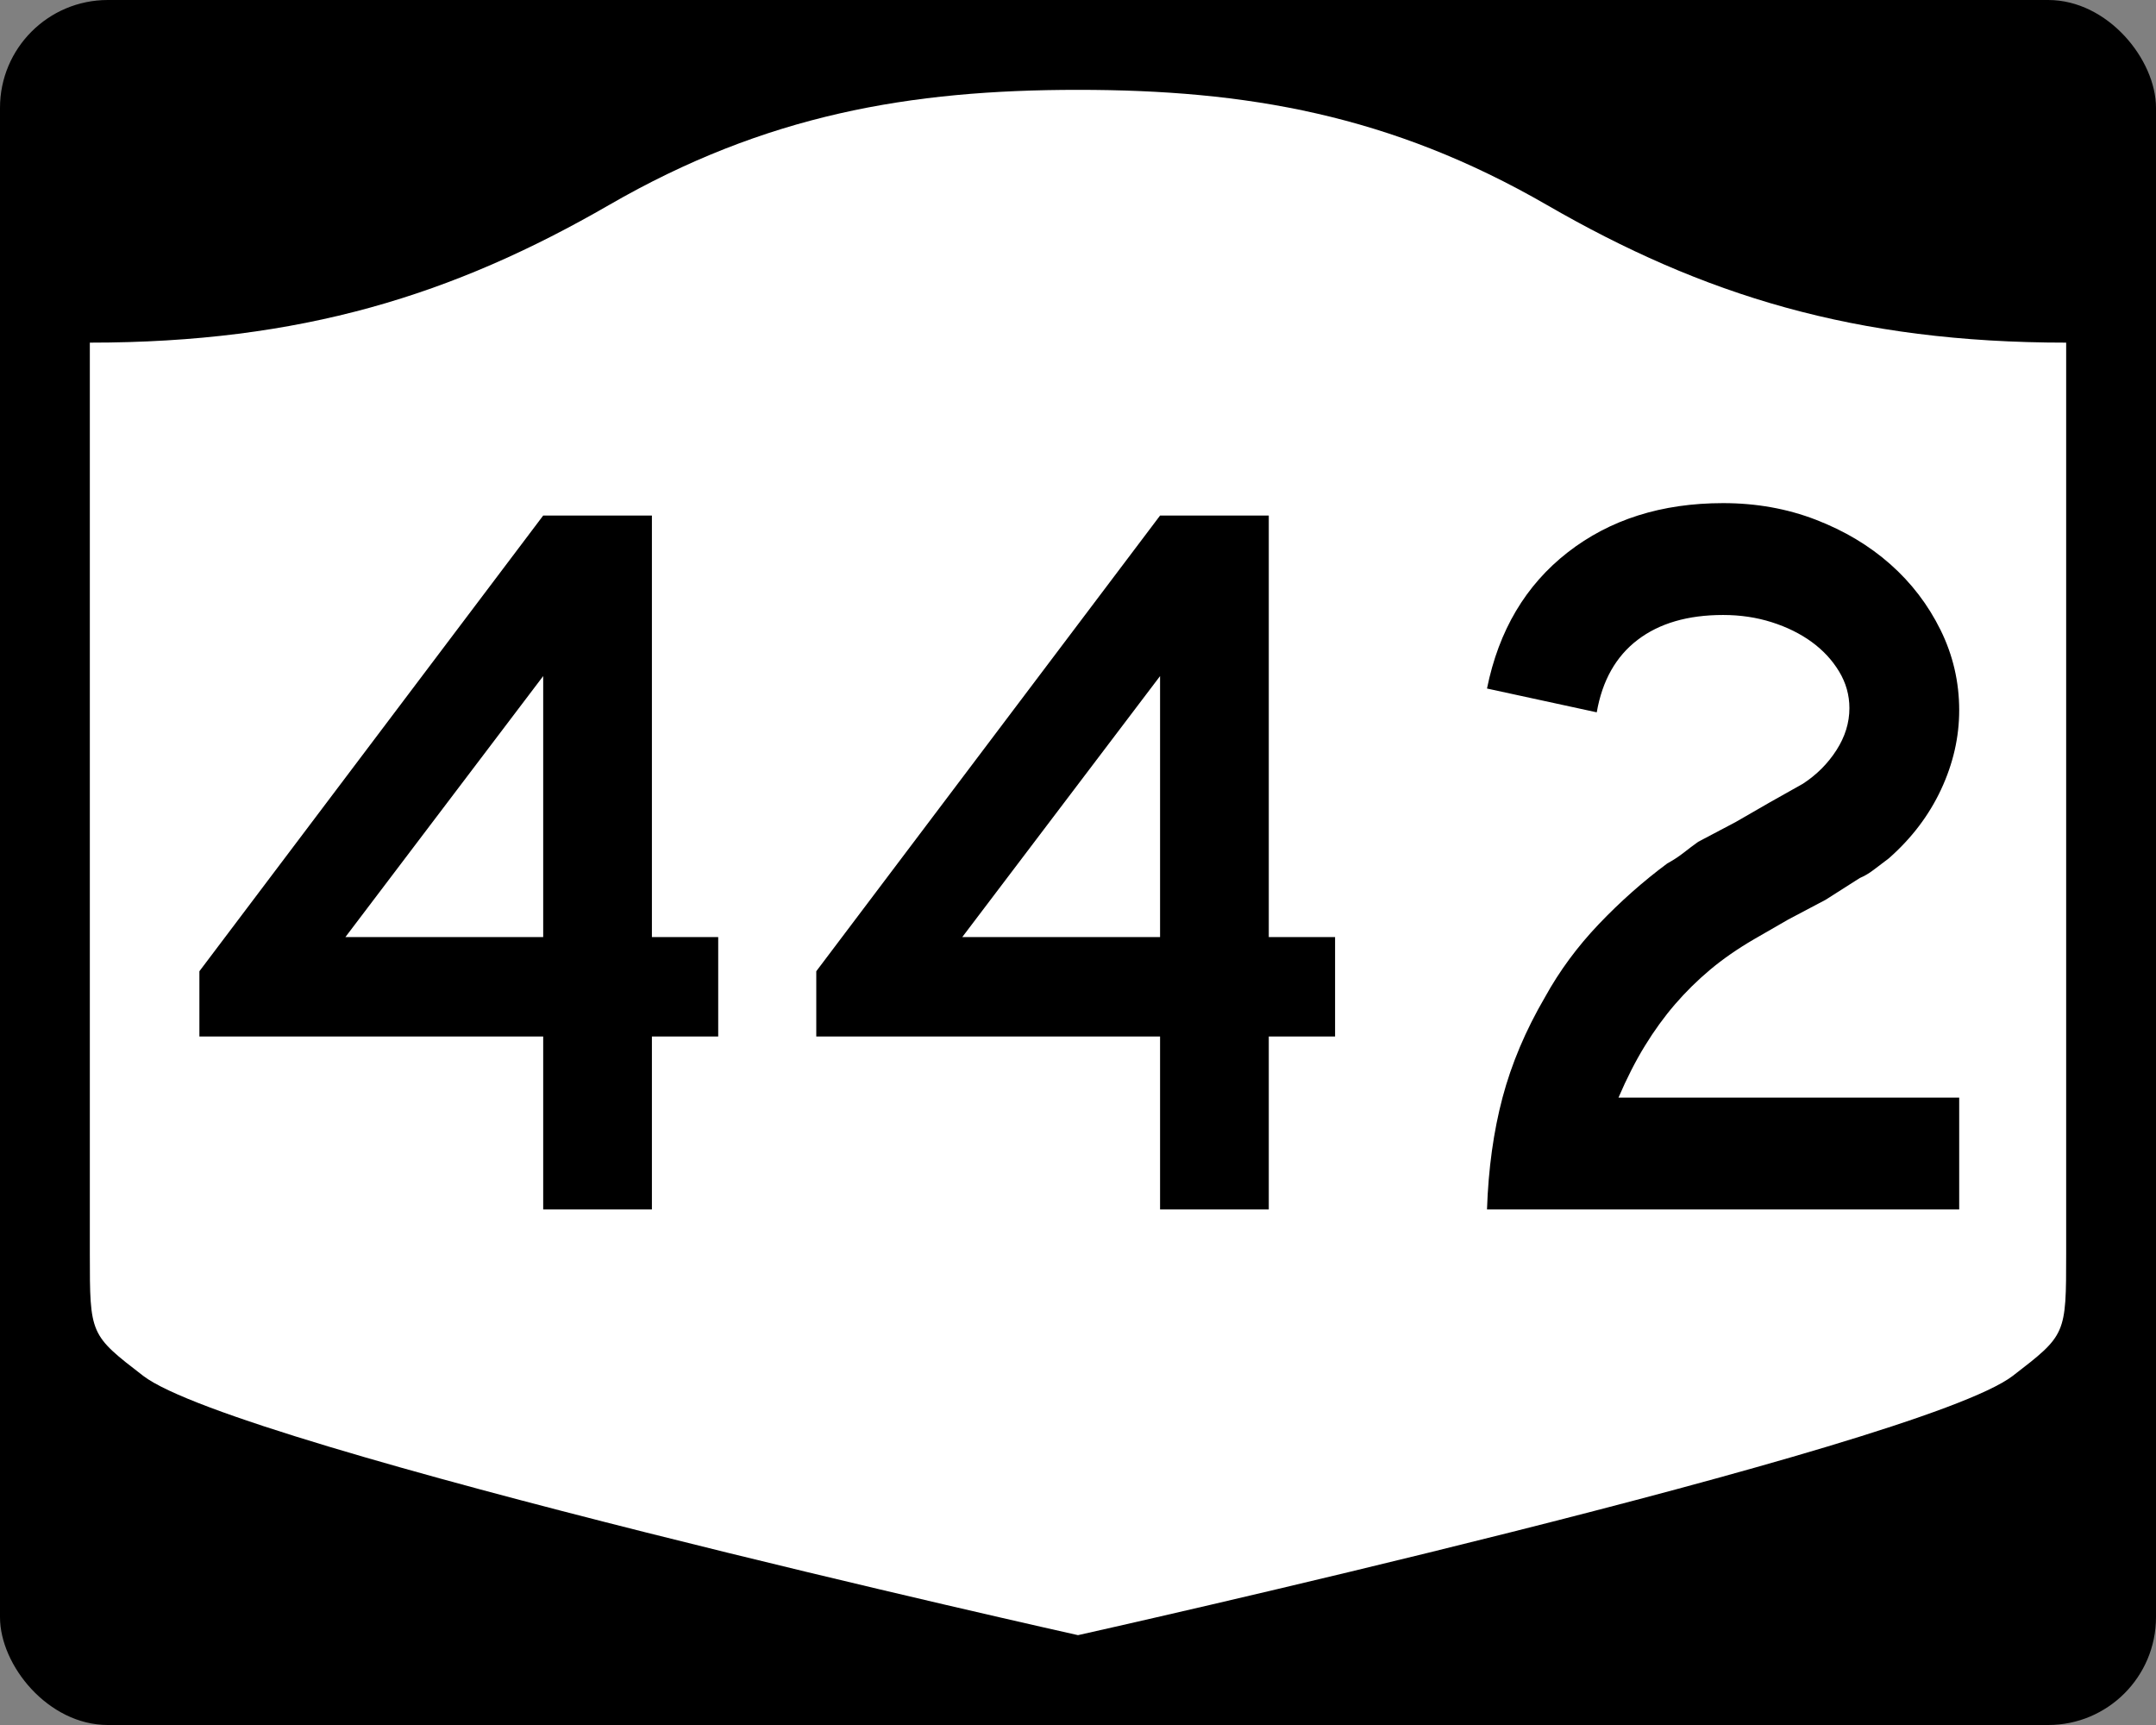
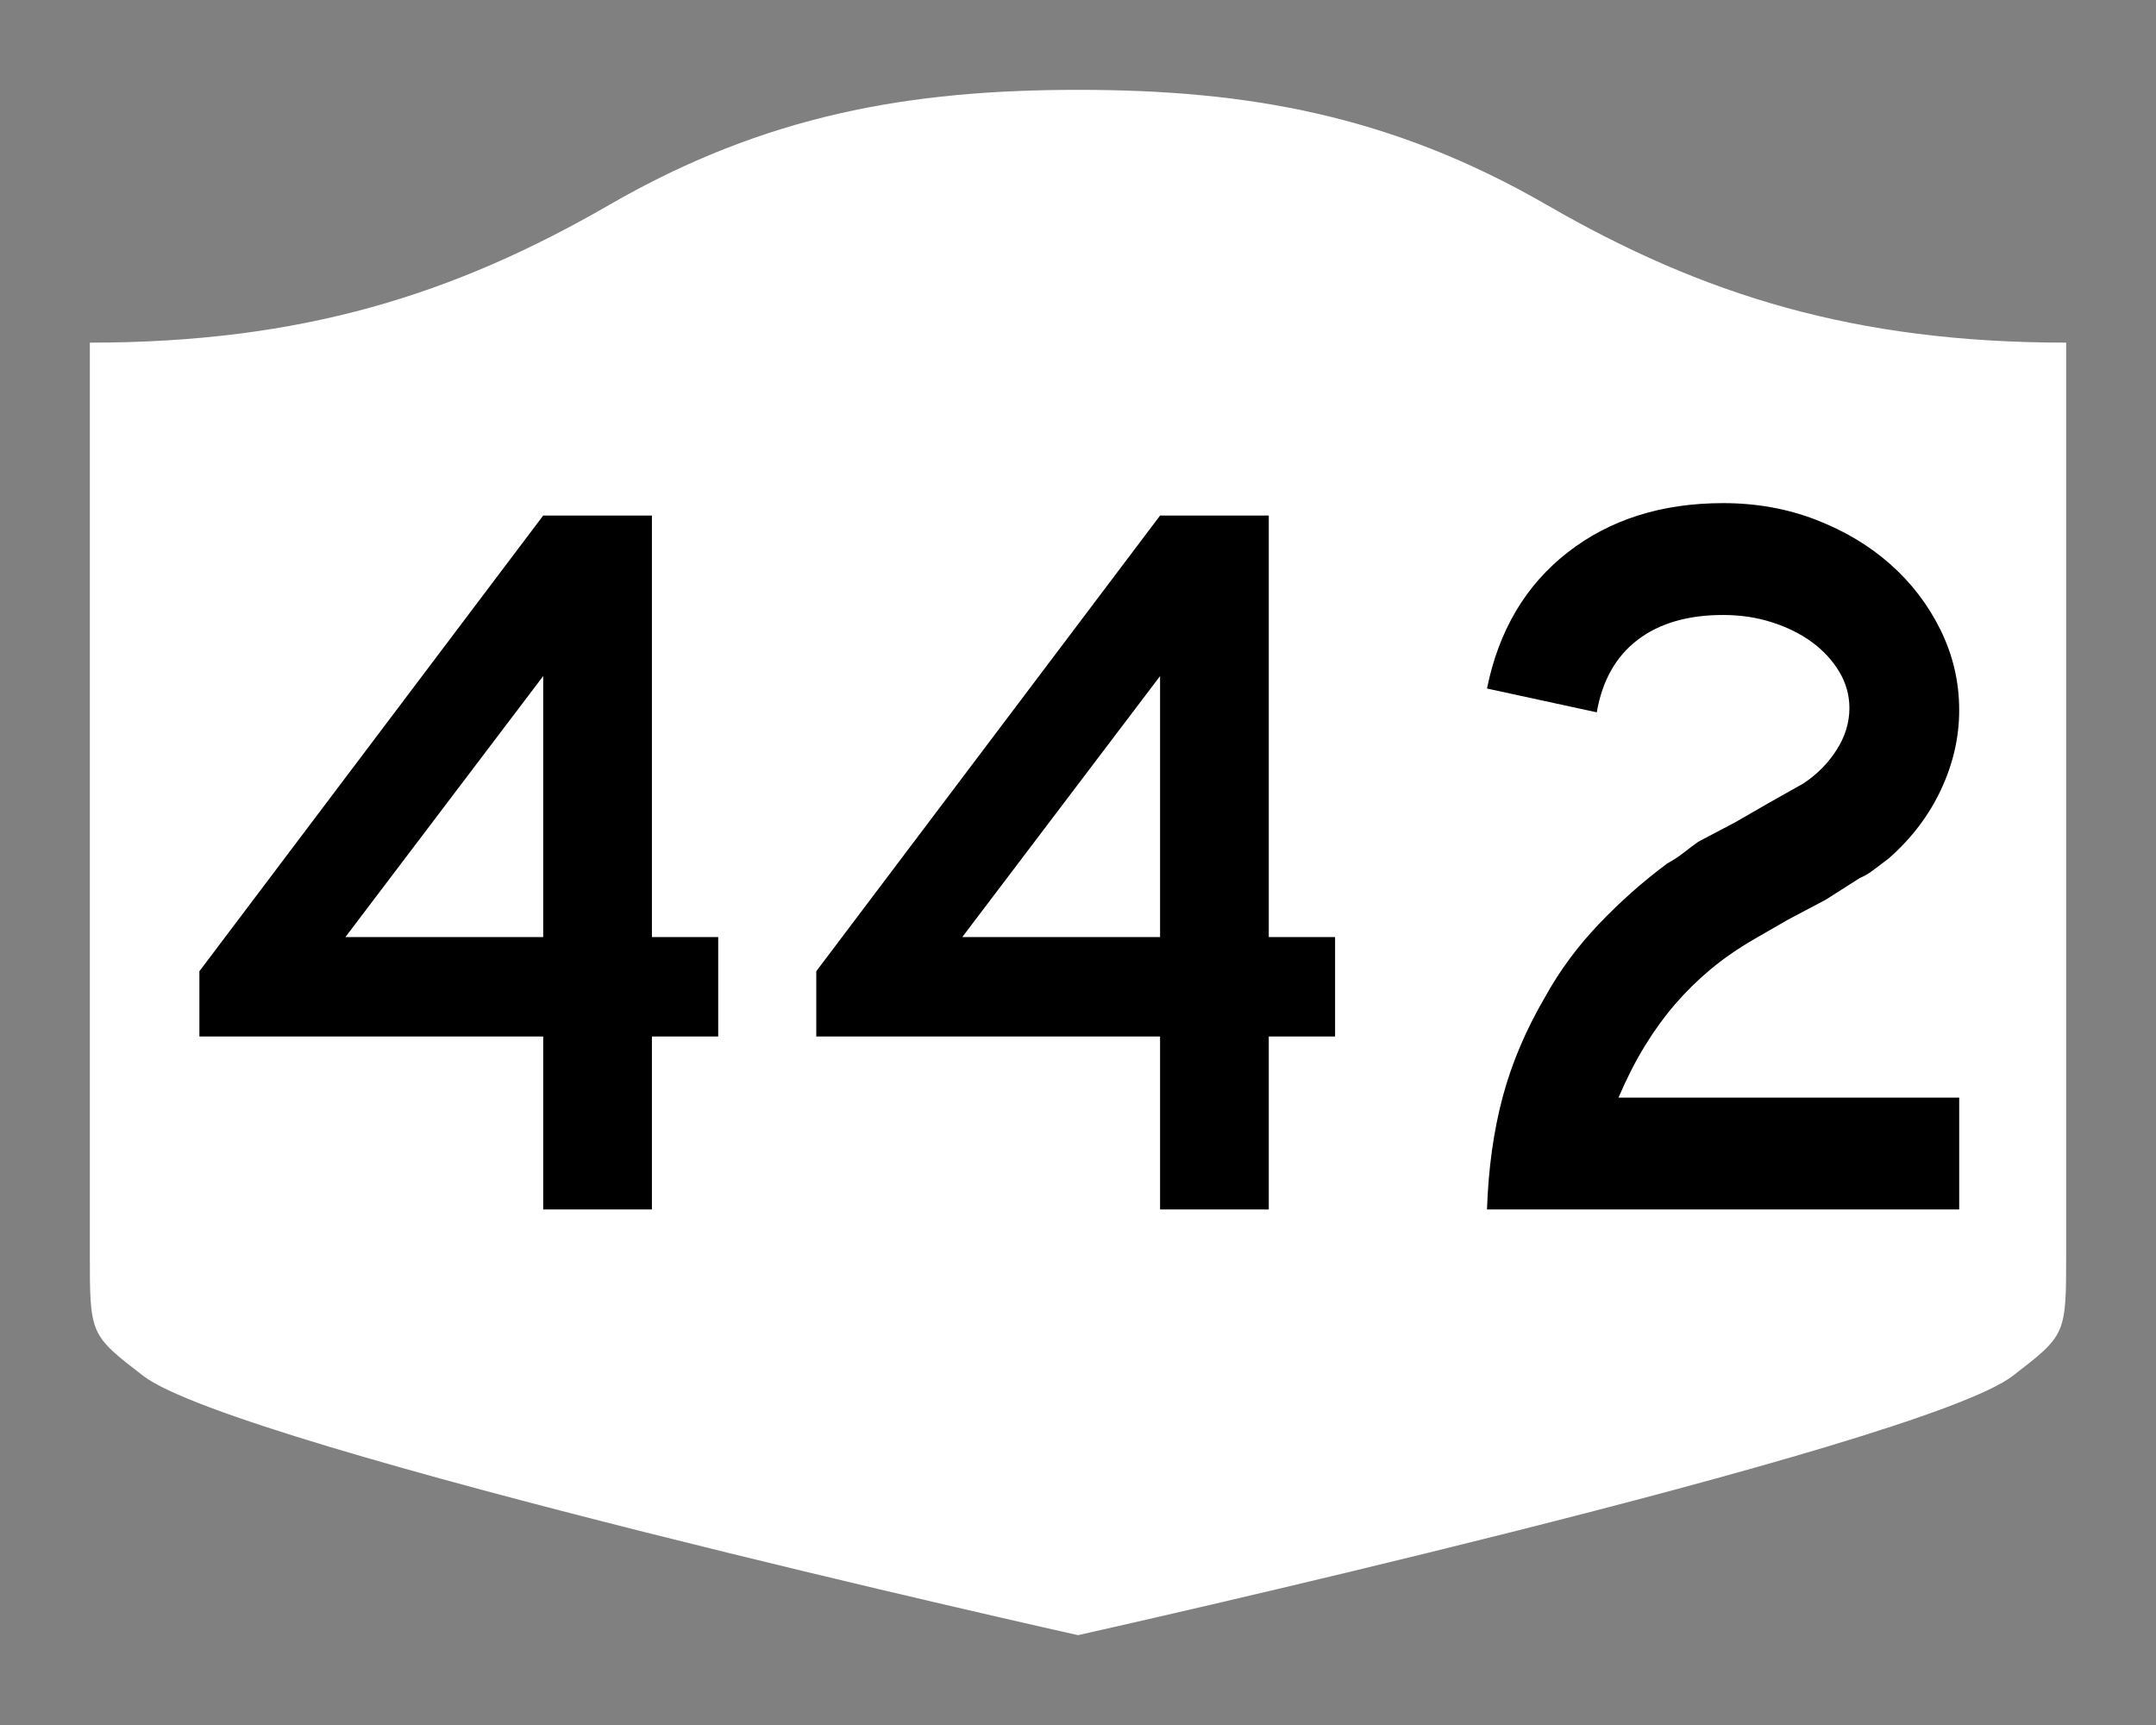
<svg xmlns="http://www.w3.org/2000/svg" version="1.0" width="750" height="600" id="svg3882">
  <rect width="100%" height="100%" fill="#808080" stroke="none" />
  <defs id="defs3884" />
-   <rect width="750" height="600" rx="37.5" ry="37.5" x="0" y="0" id="rect2398" style="fill:#000000;fill-opacity:1;stroke:none;stroke-width:22.5;stroke-linecap:square;stroke-linejoin:round;stroke-miterlimit:2;stroke-dasharray:none;stroke-dashoffset:0;stroke-opacity:1" />
  <path d="M 375,31.25 C 316.525,31.25 266.303,39.875 211.884,71.295 C 157.665,102.599 104.806,119.178 31.25,119.178 L 31.25,436.124 C 31.25,464.279 31.305,464.291 49.783,478.53 C 82.07,503.411 375,568.75 375,568.75 C 375,568.75 667.93,503.411 700.217,478.53 C 718.695,464.291 718.75,464.279 718.75,436.124 L 718.75,119.178 C 645.194,119.178 592.335,102.599 538.116,71.295 C 483.697,39.875 433.475,31.25 375,31.25 z" id="rect4804" style="fill:#ffffff;fill-opacity:1;stroke:none;stroke-width:22.5;stroke-linecap:square;stroke-linejoin:round;stroke-miterlimit:2;stroke-dasharray:none;stroke-dashoffset:0;stroke-opacity:1" />
  <path d="M 226.777,360.524 L 226.777,420.68 L 188.959,420.68 L 188.959,360.524 L 69.363,360.524 L 69.363,337.823 L 188.959,179.32 L 226.777,179.32 L 226.777,325.939 L 249.841,325.939 L 249.841,360.524 L 226.777,360.524 z M 188.959,235.156 L 120.152,325.939 L 188.959,325.939 L 188.959,235.156 z M 441.367,360.524 L 441.367,420.68 L 403.55,420.68 L 403.55,360.524 L 283.953,360.524 L 283.953,337.823 L 403.55,179.32 L 441.367,179.32 L 441.367,325.939 L 464.431,325.939 L 464.431,360.524 L 441.367,360.524 z M 403.55,235.156 L 334.742,325.939 L 403.55,325.939 L 403.55,235.156 z M 517.276,420.68 C 517.752,406.513 519.552,393.544 522.674,381.774 C 525.796,370.004 530.721,358.358 537.449,346.837 C 542.491,337.705 548.734,329.237 556.176,321.432 C 563.619,313.626 571.543,306.602 579.949,300.357 C 582.111,299.163 584.033,297.904 585.715,296.581 C 587.397,295.258 589.077,293.996 590.756,292.794 L 603.728,285.956 L 615.612,279.107 L 627.144,272.621 C 631.944,269.499 635.845,265.596 638.846,260.913 C 641.847,256.23 643.348,251.367 643.348,246.325 C 643.348,241.767 642.148,237.505 639.748,233.54 C 637.347,229.575 634.167,226.152 630.205,223.272 C 626.244,220.392 621.621,218.111 616.337,216.428 C 611.053,214.747 605.41,213.906 599.407,213.906 C 587.161,213.906 577.254,216.788 569.687,222.552 C 562.12,228.316 557.376,236.721 555.456,247.765 L 517.276,239.487 C 521.358,219.311 530.723,203.519 545.37,192.111 C 560.016,180.704 578.029,175 599.407,175 C 610.936,175 621.682,176.922 631.646,180.766 C 641.609,184.61 650.253,189.773 657.579,196.256 C 664.904,202.738 670.729,210.362 675.053,219.127 C 679.377,227.893 681.539,237.201 681.539,247.05 C 681.539,256.417 679.437,265.602 675.234,274.605 C 671.031,283.609 664.968,291.596 657.046,298.565 C 655.125,300.002 653.385,301.321 651.824,302.523 C 650.263,303.725 648.639,304.685 646.954,305.403 L 635.07,312.967 L 622.098,319.816 L 610.214,326.664 C 604.446,330.021 599.341,333.561 594.9,337.284 C 590.459,341.007 586.377,345.031 582.654,349.355 C 578.93,353.679 575.447,358.483 572.204,363.767 C 568.961,369.051 565.9,375.054 563.019,381.774 L 681.539,381.774 L 681.539,420.68 L 517.276,420.68 z" id="text1421" style="font-size:5.403px;font-style:normal;font-weight:normal;line-height:125%;fill:#000000;fill-opacity:1;stroke:none;stroke-width:1px;stroke-linecap:butt;stroke-linejoin:miter;stroke-opacity:1;font-family:Bitstream Vera Sans" />
</svg>